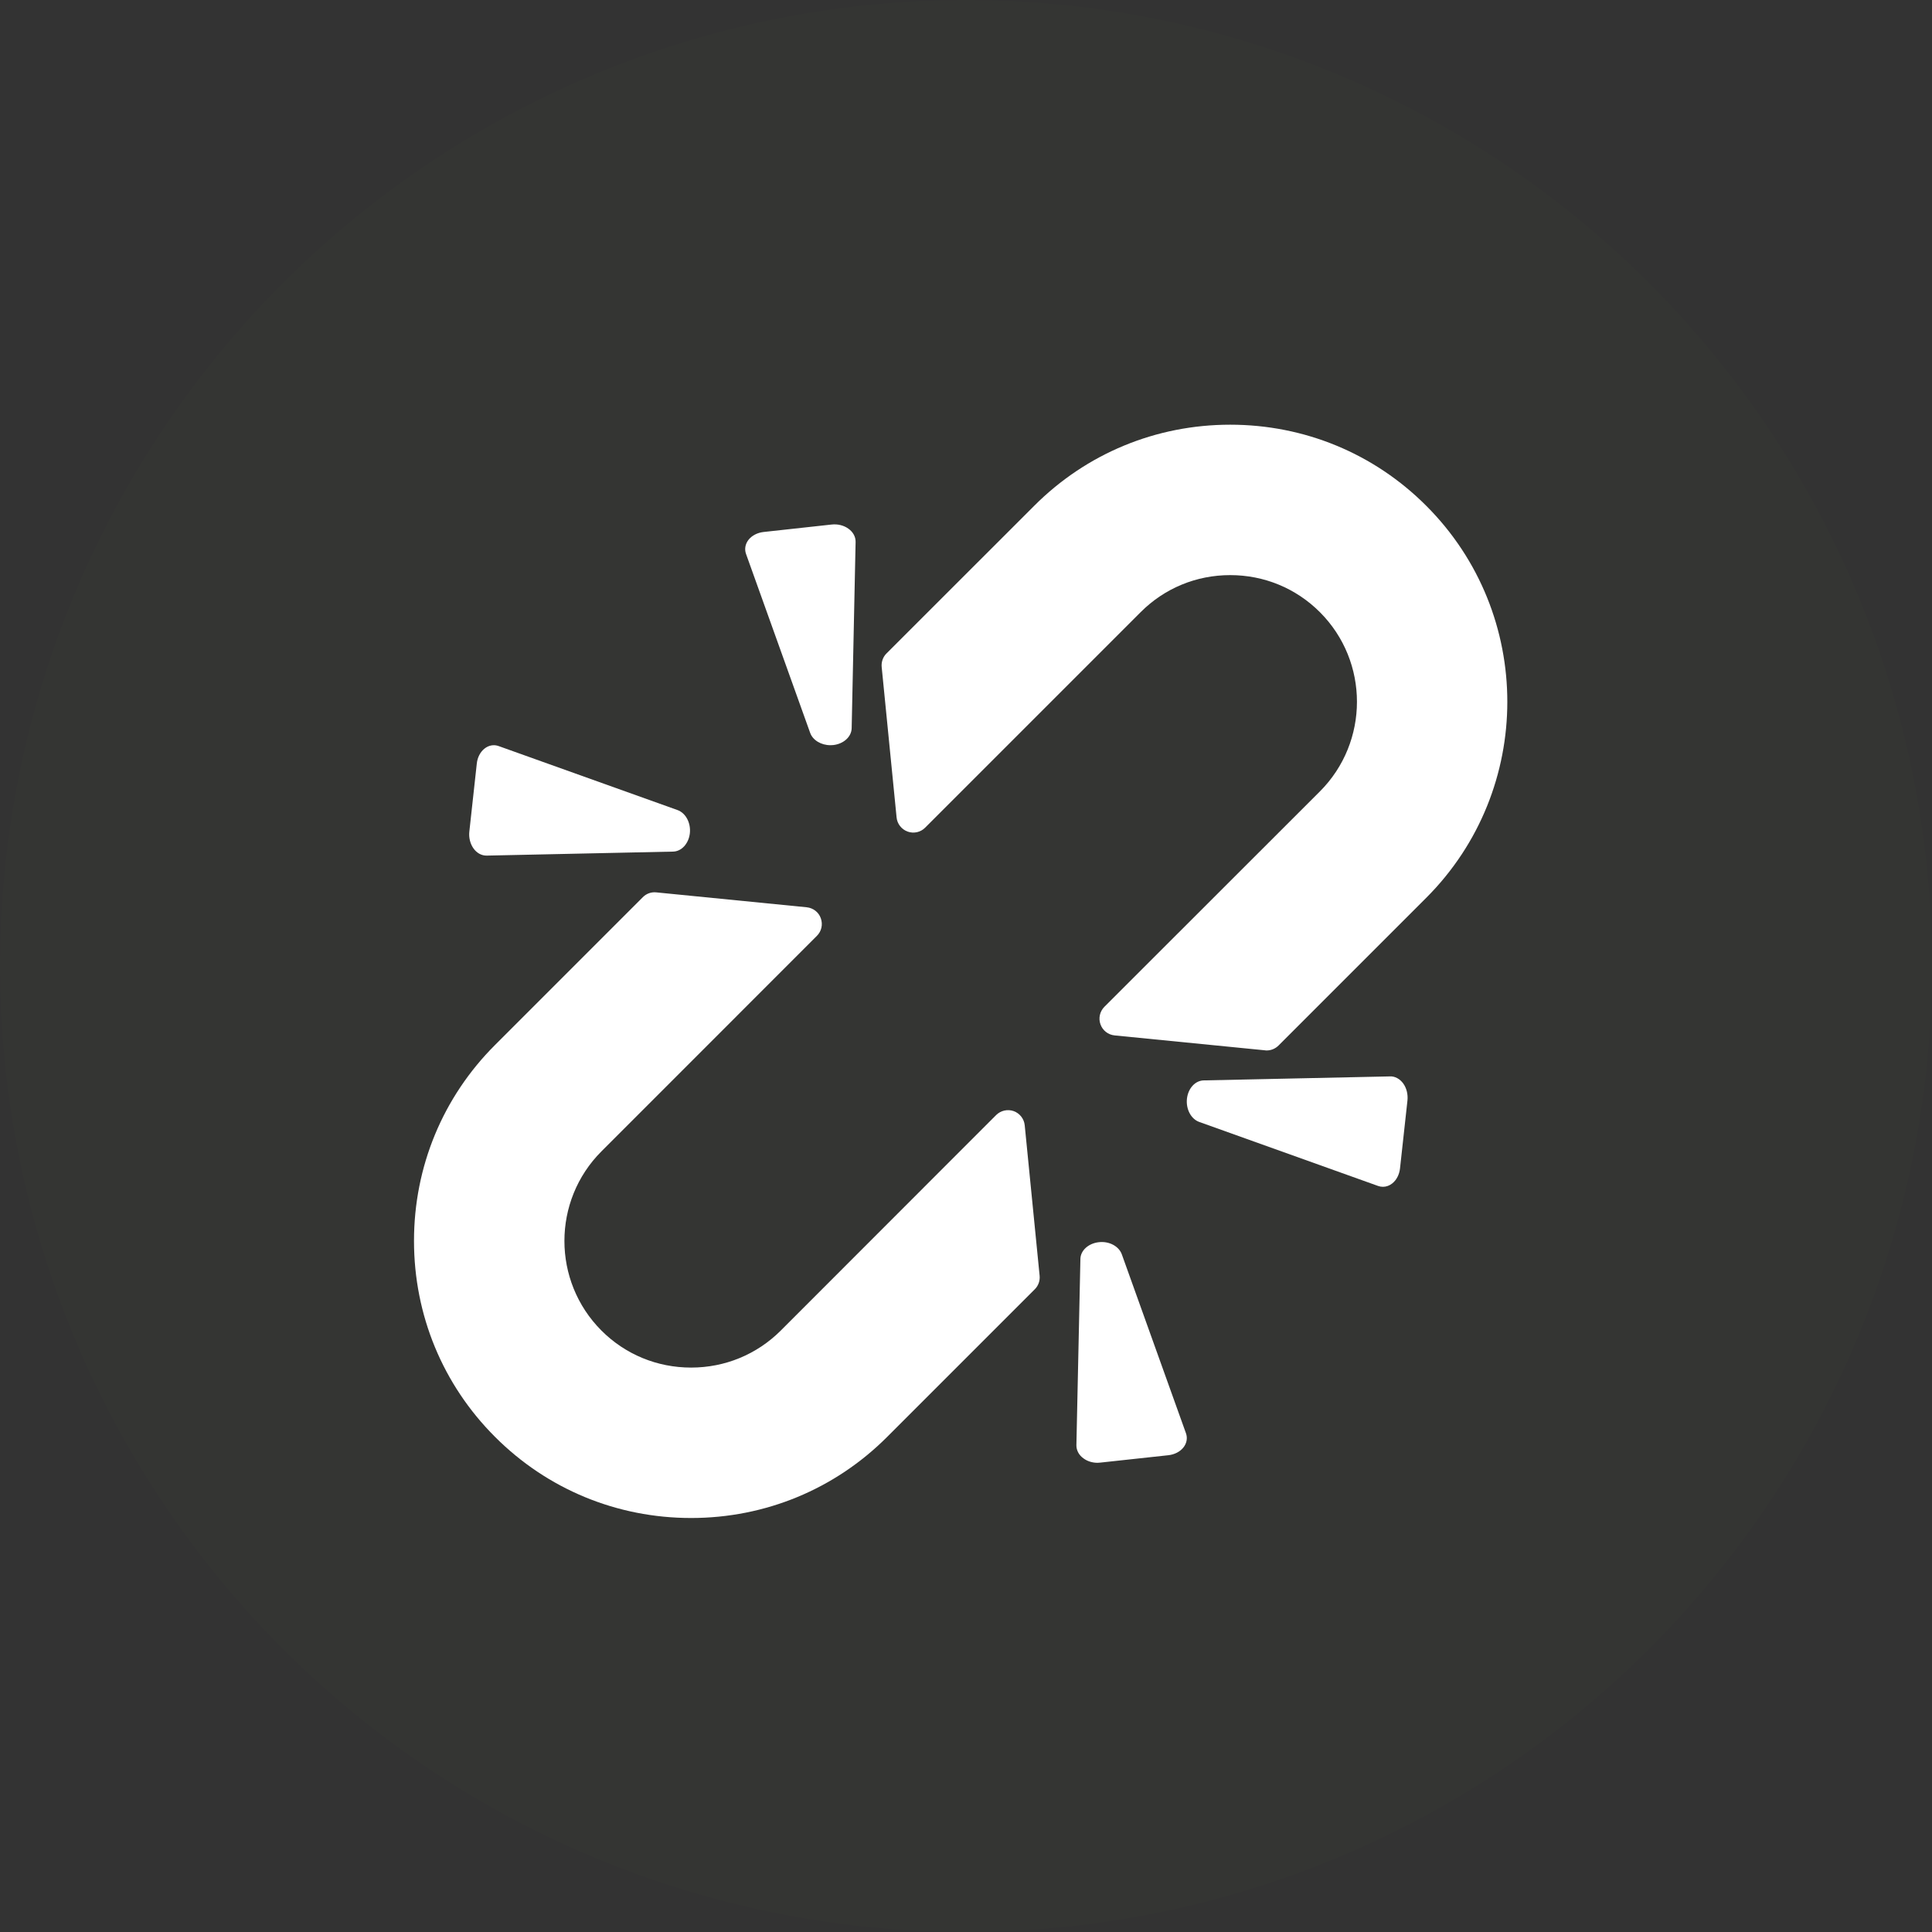
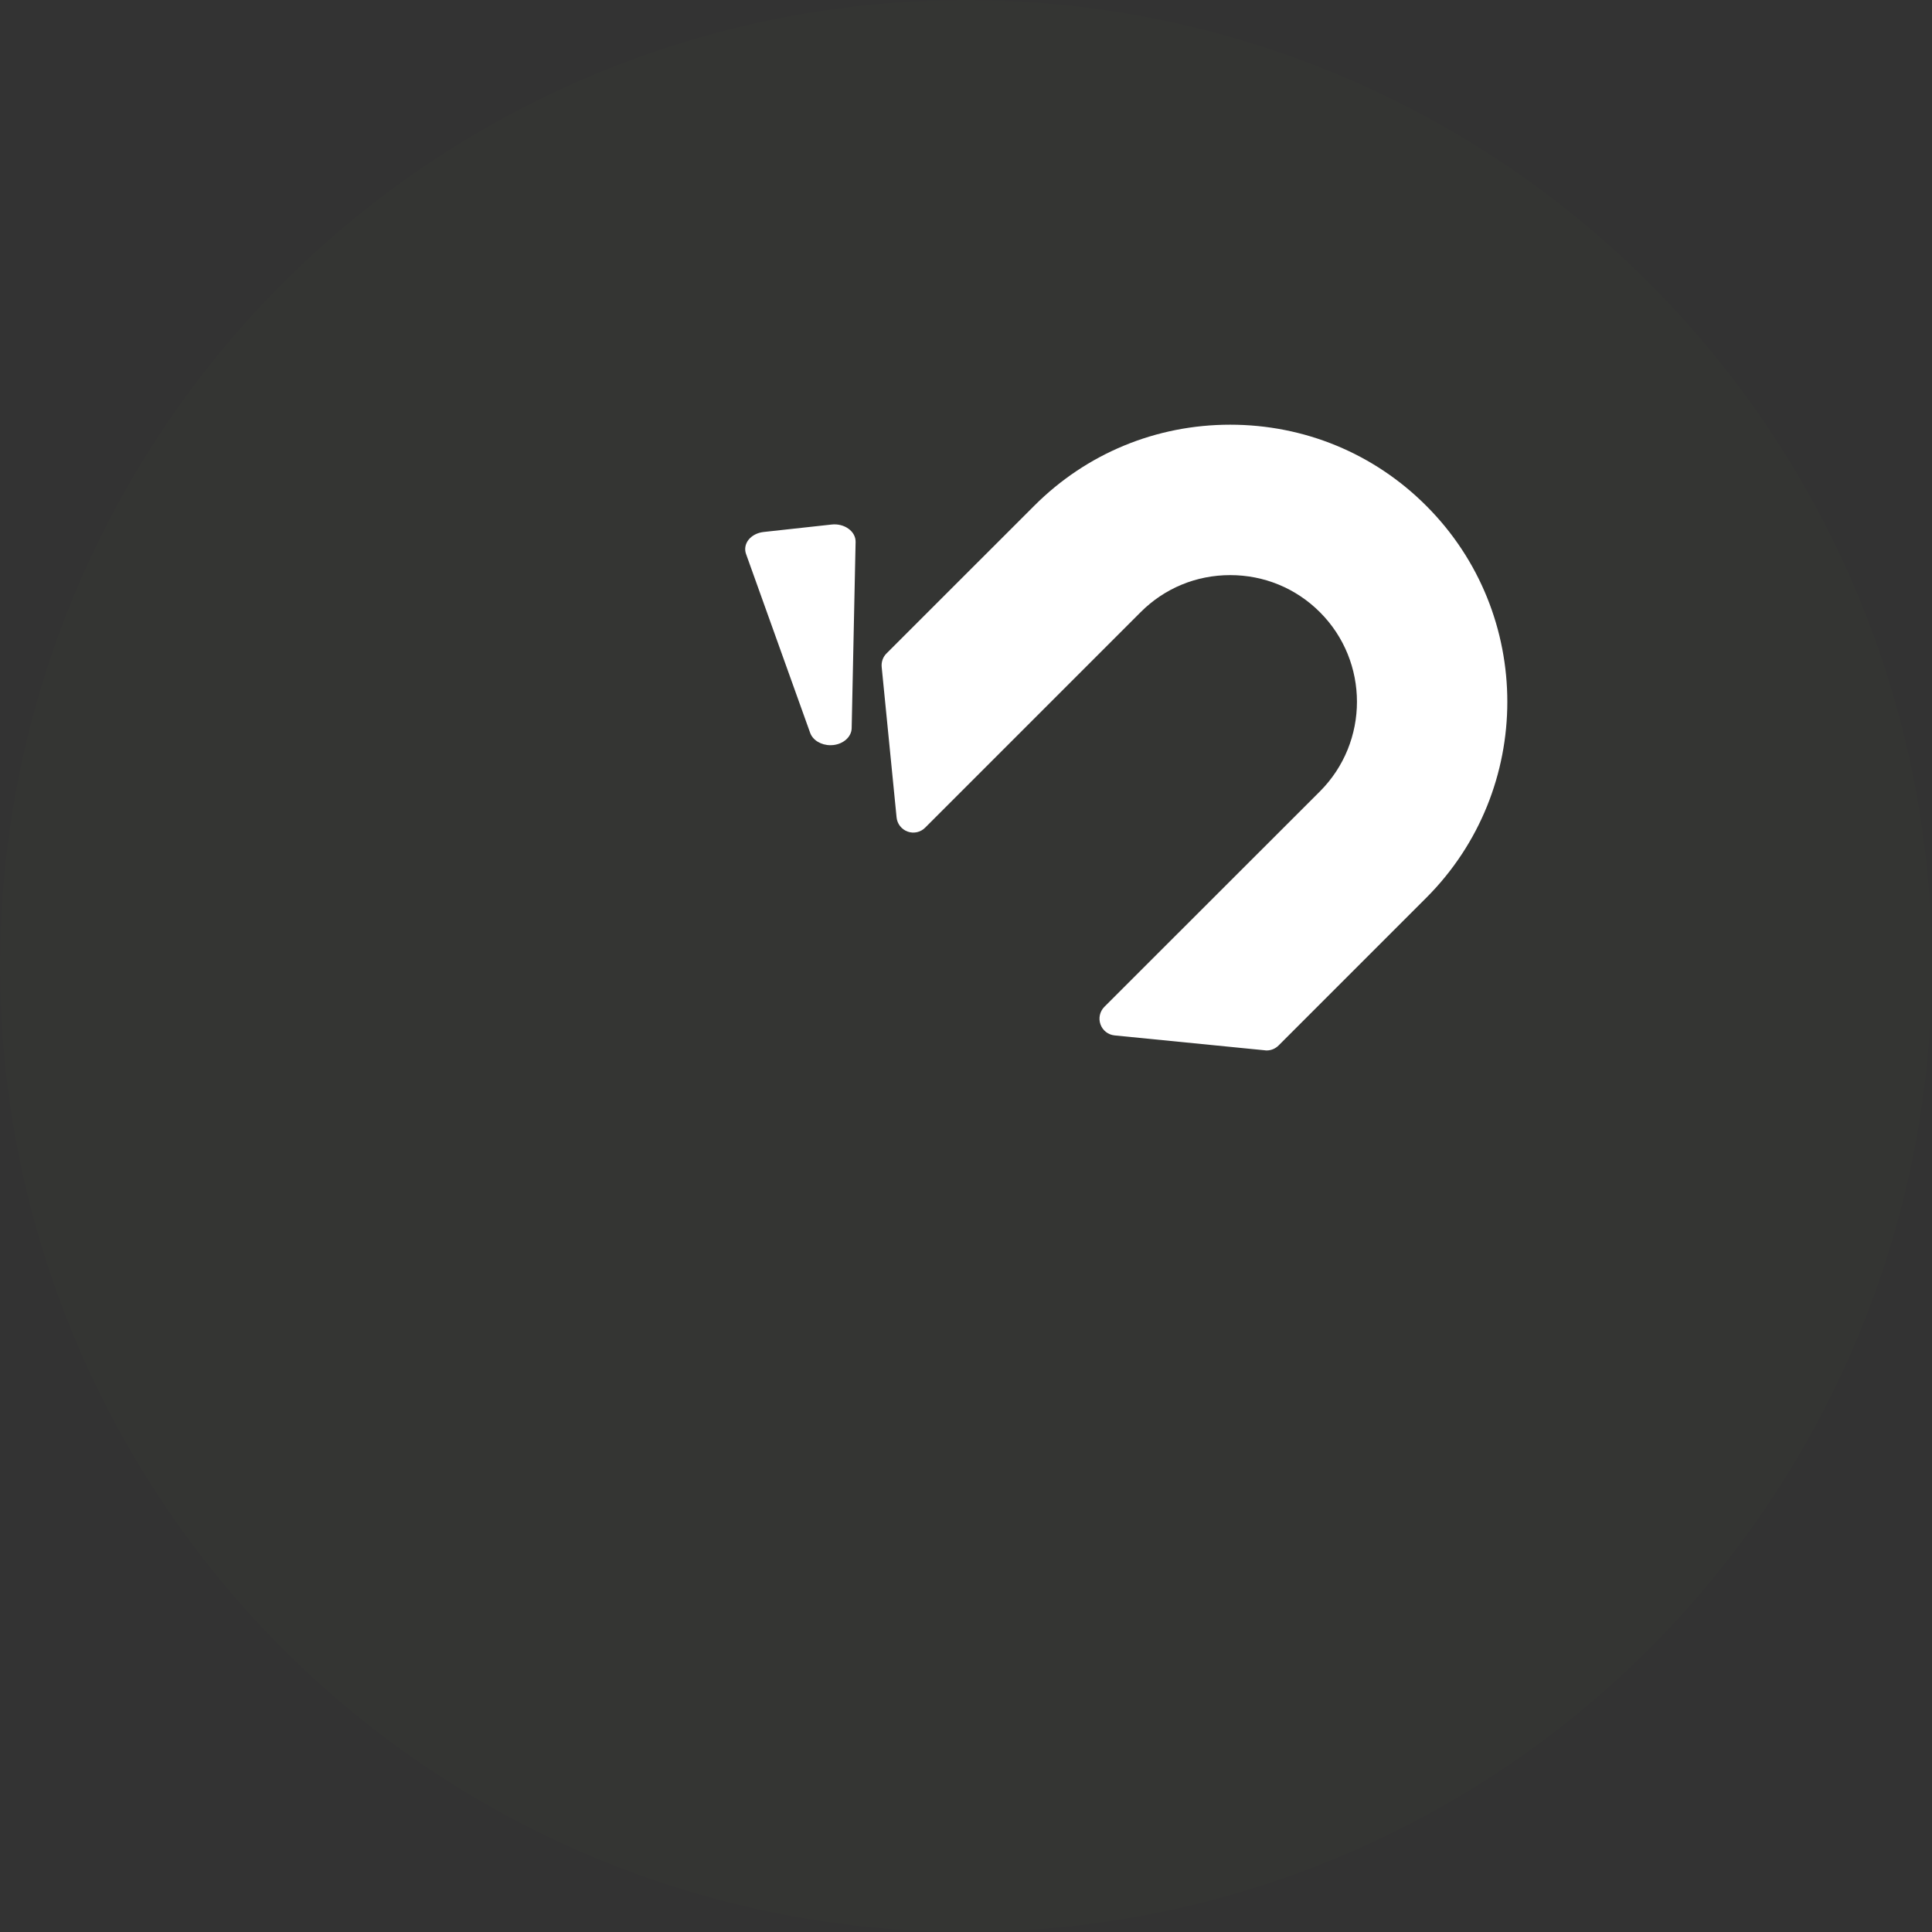
<svg xmlns="http://www.w3.org/2000/svg" width="28px" height="28px" viewBox="0 0 28 28" version="1.1">
  <rect x="0" y="0" width="28" height="28" fill="#333333" stroke="none" />
  <title>link break</title>
  <desc>Created with Sketch.</desc>
  <defs />
  <g id="Page-2" stroke="none" stroke-width="1" fill="none" fill-rule="evenodd">
    <g id="link-break">
      <g id="Group-2-Copy-12" transform="translate(14, 14) scale(-1, 1) rotate(-90) translate(-14, -14) " fill="#7ED321" opacity="0.01">
        <circle id="Oval-2" cx="14" cy="14" r="14" />
      </g>
      <g transform="translate(6, 6)" fill="#FFFFFF">
        <g id="Group-4">
-           <path d="M8.691,10.103 C8.603,10.072 8.504,10.094 8.437,10.16 L5.315,13.284 C4.968,13.63 4.507,13.82 4.016,13.82 C3.524,13.82 3.063,13.63 2.717,13.284 C2.001,12.567 2.001,11.402 2.717,10.686 L5.839,7.563 C5.906,7.497 5.928,7.398 5.896,7.309 C5.866,7.221 5.786,7.159 5.692,7.149 L3.512,6.933 C3.438,6.925 3.367,6.951 3.316,7.003 L1.175,9.144 C0.417,9.901 0,10.91 0,11.984 C0,13.058 0.417,14.068 1.175,14.825 C1.932,15.583 2.941,16 4.016,16 C5.09,16 6.099,15.583 6.857,14.825 L8.998,12.684 C9.049,12.633 9.074,12.561 9.067,12.489 L8.851,10.308 C8.842,10.215 8.779,10.135 8.691,10.103 Z" id="Fill-1" />
          <path d="M14.67,1.33 C13.913,0.572 12.903,0.155 11.829,0.155 C10.755,0.155 9.746,0.572 8.989,1.33 L6.847,3.471 C6.796,3.522 6.771,3.594 6.778,3.667 L6.994,5.847 C7.003,5.94 7.066,6.02 7.154,6.052 C7.243,6.084 7.342,6.062 7.408,5.995 L10.531,2.872 C10.877,2.525 11.338,2.335 11.829,2.335 C12.32,2.335 12.782,2.525 13.129,2.872 C13.845,3.588 13.845,4.753 13.129,5.47 L10.005,8.592 C9.939,8.659 9.917,8.758 9.949,8.846 C9.98,8.934 10.06,8.997 10.154,9.006 L12.334,9.222 C12.342,9.224 12.35,9.224 12.358,9.224 C12.422,9.224 12.483,9.198 12.529,9.153 L14.67,7.012 C16.237,5.445 16.237,2.896 14.67,1.33 Z" id="Fill-3" />
        </g>
-         <path d="M1.05,6.4 L1.055,6.4 L3.754,6.342 C3.877,6.34 3.981,6.227 3.998,6.076 C4.014,5.925 3.938,5.783 3.819,5.74 L1.228,4.813 C1.158,4.787 1.082,4.801 1.021,4.85 C0.96,4.899 0.919,4.978 0.91,5.067 L0.802,6.052 C0.792,6.141 0.815,6.23 0.863,6.297 C0.91,6.363 0.979,6.4 1.05,6.4 Z" id="Fill-5" />
        <path d="M5.741,4.62 C5.779,4.728 5.901,4.8 6.035,4.8 C6.049,4.8 6.063,4.799 6.076,4.798 C6.227,4.781 6.34,4.678 6.343,4.554 L6.4,1.855 C6.402,1.781 6.364,1.711 6.297,1.663 C6.23,1.614 6.141,1.592 6.052,1.602 L5.066,1.71 C4.977,1.72 4.898,1.761 4.849,1.822 C4.801,1.883 4.787,1.958 4.812,2.028 L5.741,4.62 Z" id="Fill-6" />
-         <path d="M14.145,9.6 L11.446,9.658 C11.322,9.66 11.219,9.773 11.202,9.924 C11.186,10.075 11.261,10.217 11.38,10.26 L13.973,11.188 C13.996,11.196 14.019,11.2 14.043,11.2 C14.091,11.2 14.138,11.183 14.179,11.15 C14.24,11.101 14.28,11.022 14.29,10.934 L14.398,9.948 C14.407,9.859 14.385,9.77 14.337,9.703 C14.289,9.636 14.215,9.596 14.145,9.6 Z" id="Fill-7" />
-         <path d="M10.259,12.181 C10.217,12.062 10.076,11.985 9.924,12.003 C9.774,12.02 9.66,12.123 9.658,12.246 L9.6,14.945 C9.599,15.018 9.636,15.089 9.703,15.136 C9.759,15.178 9.832,15.2 9.907,15.2 C9.921,15.2 9.935,15.199 9.948,15.197 L10.934,15.09 C11.022,15.08 11.101,15.04 11.15,14.979 C11.199,14.918 11.213,14.842 11.188,14.772 L10.259,12.181 Z" id="Fill-8" />
      </g>
    </g>
  </g>
</svg>